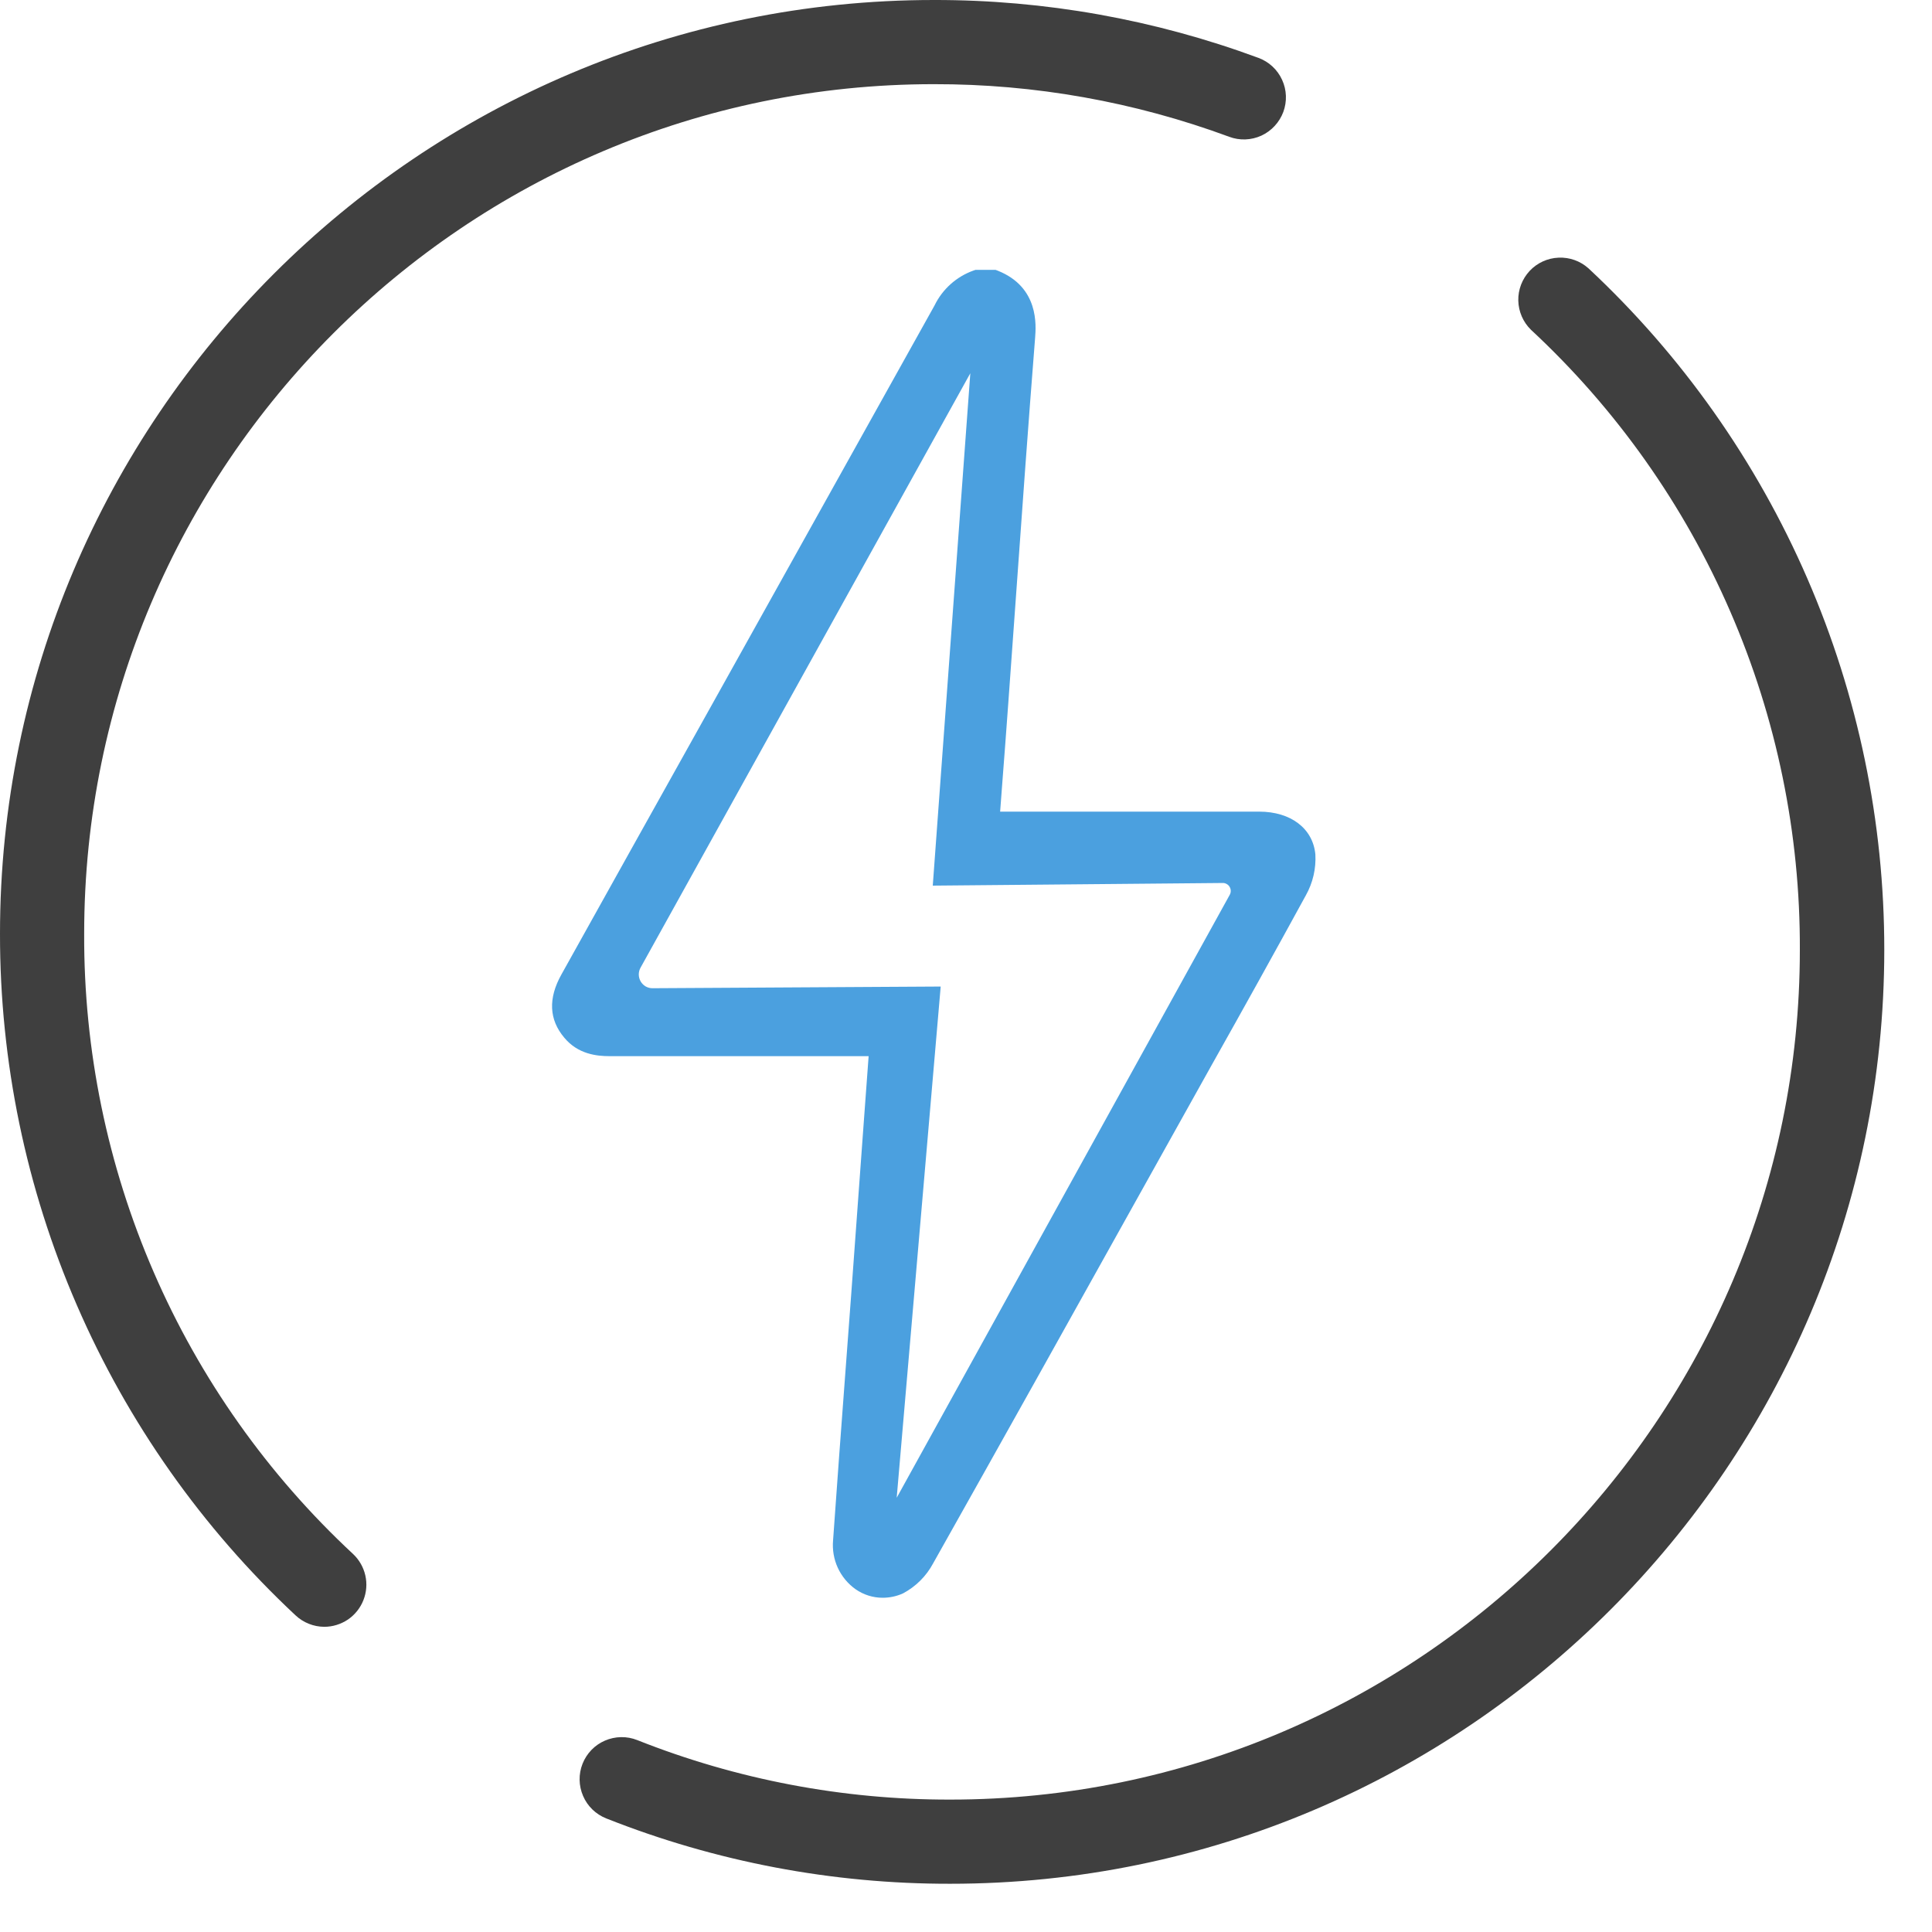
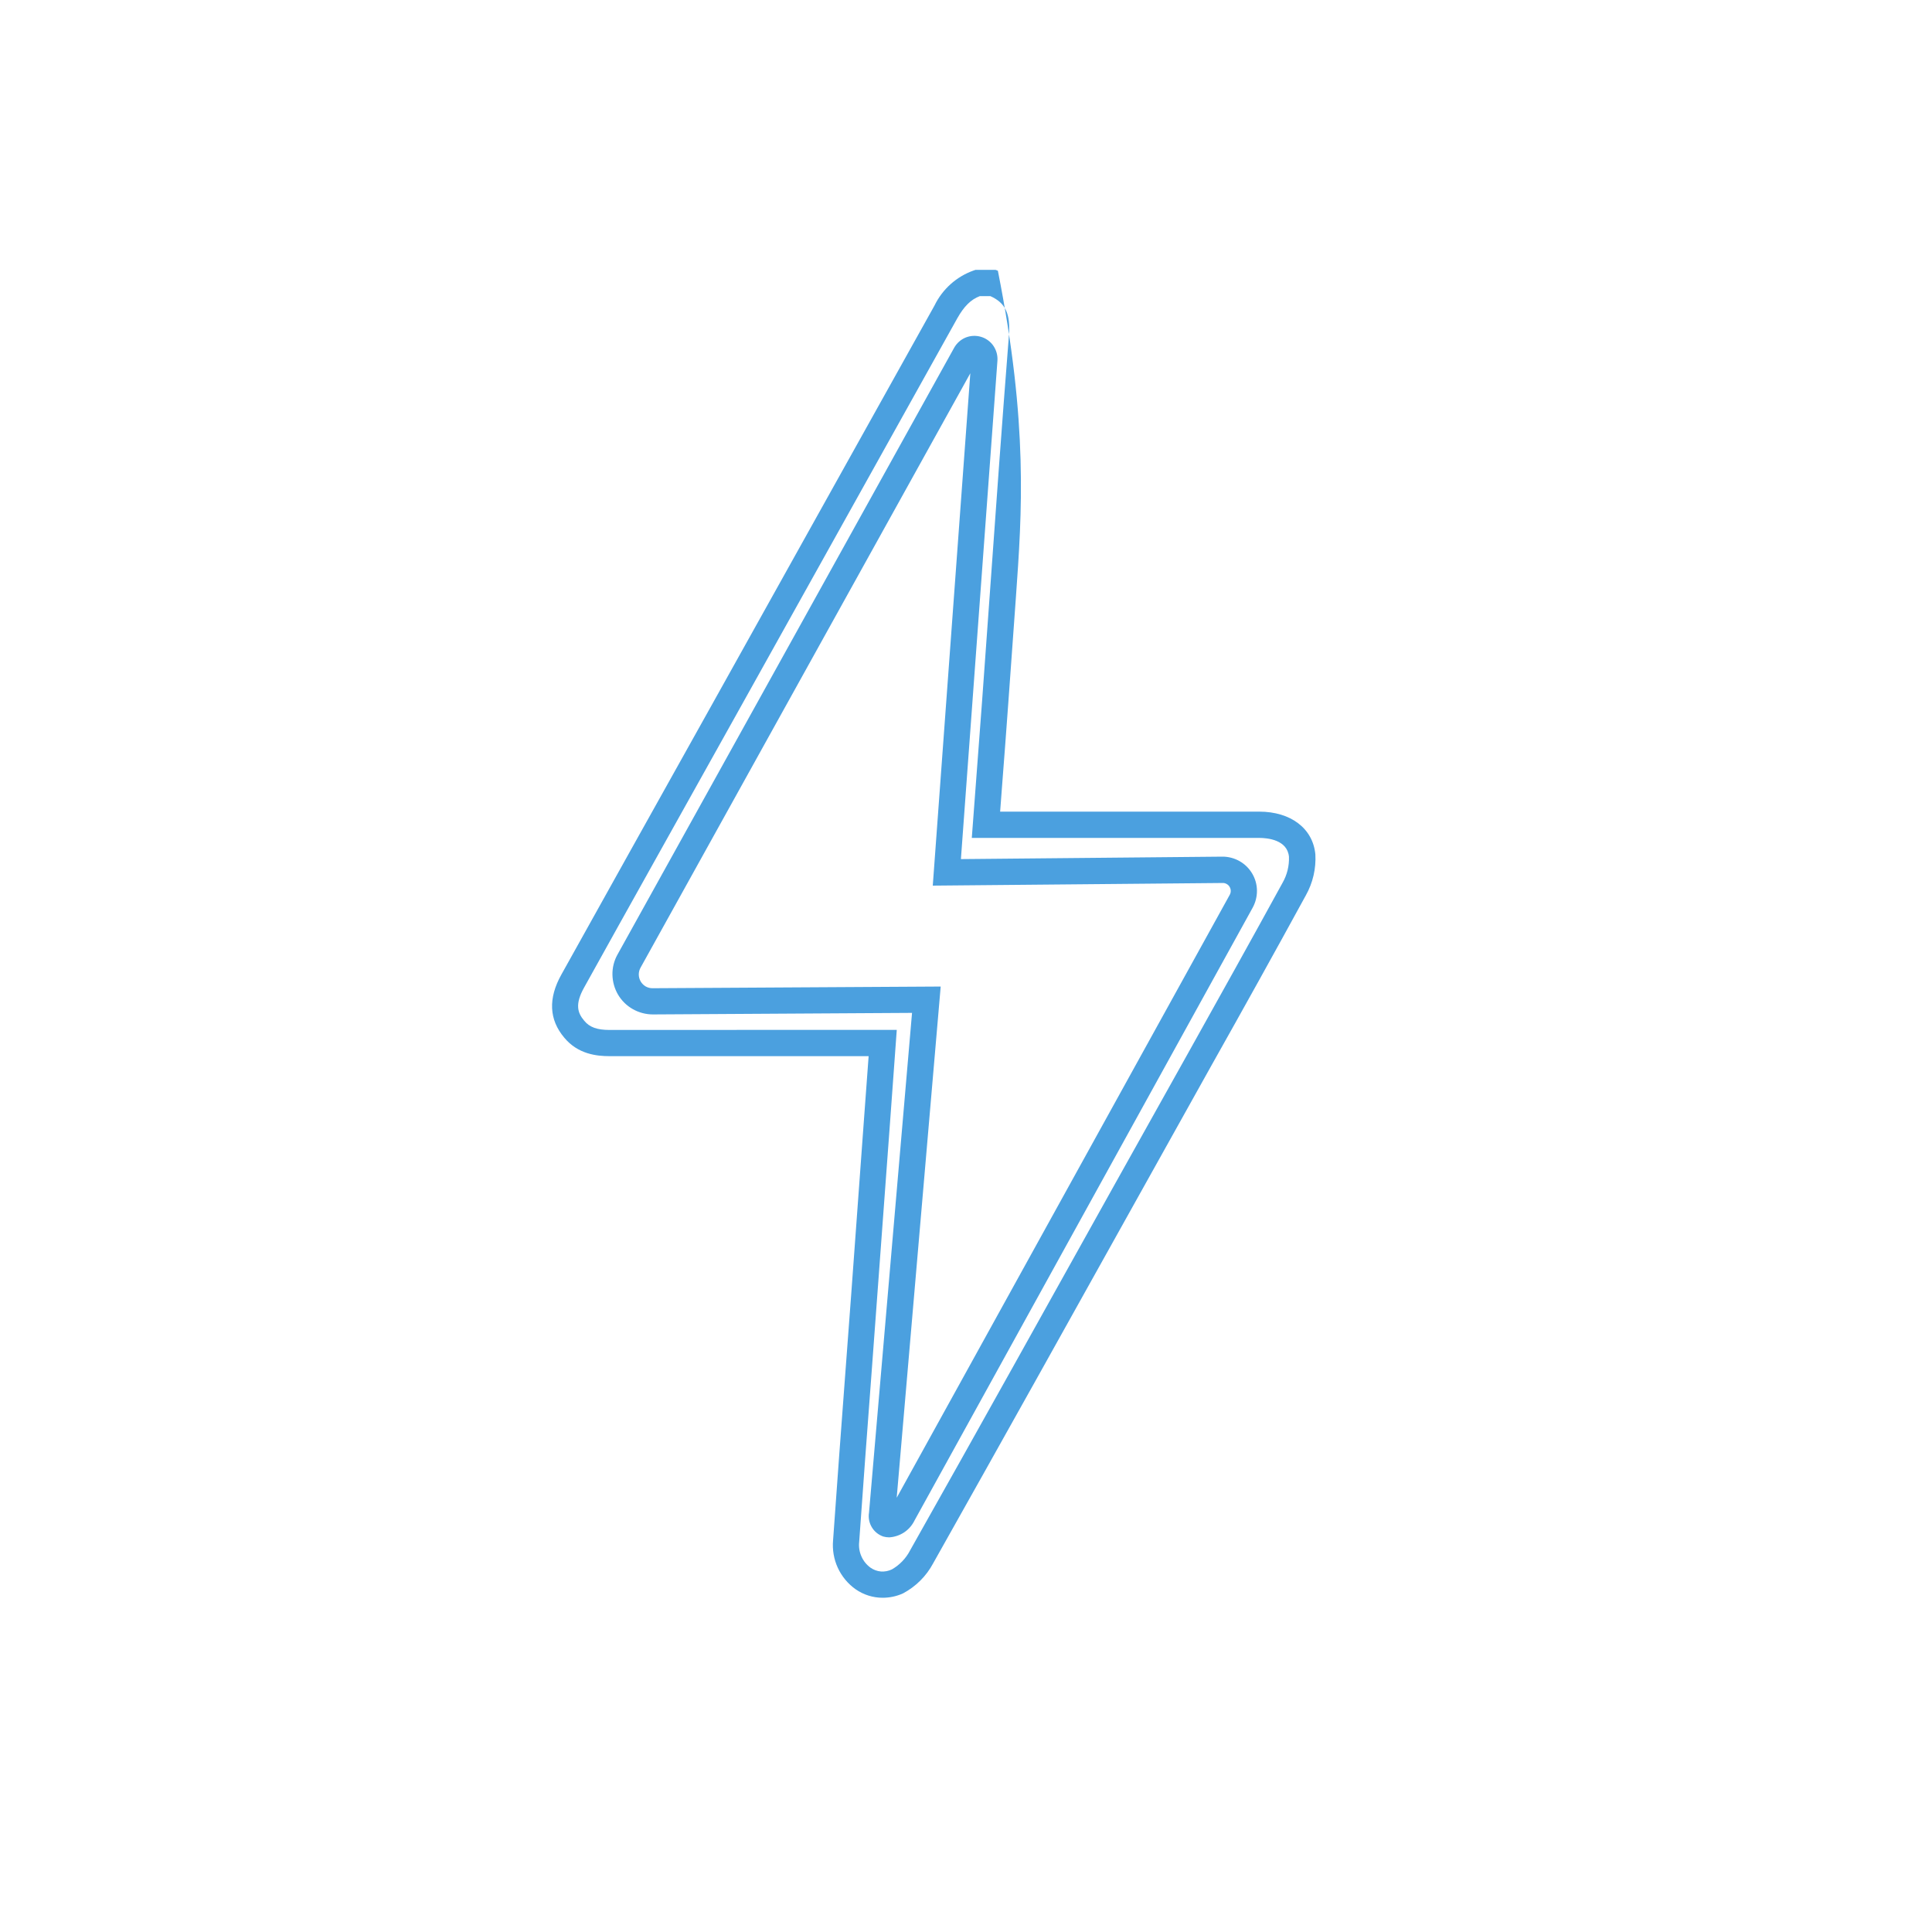
<svg xmlns="http://www.w3.org/2000/svg" width="30" height="30" viewBox="0 0 30 30" fill="none">
-   <path d="M20.098 13.807C20.187 13.649 20.23 13.47 20.221 13.288C20.192 12.98 19.925 12.81 19.553 12.81H15.31C15.359 12.156 15.407 11.529 15.453 10.901C15.59 9.012 15.72 7.122 15.869 5.234C15.9 4.837 15.804 4.551 15.419 4.397H15.182C14.949 4.472 14.805 4.636 14.692 4.846C13.285 7.367 11.878 9.886 10.471 12.406C9.946 13.348 9.421 14.29 8.895 15.231C8.732 15.533 8.737 15.769 8.918 15.982C9.062 16.153 9.254 16.197 9.467 16.197C10.8 16.197 12.132 16.197 13.463 16.197H13.708C13.612 17.512 13.518 18.804 13.423 20.095C13.328 21.386 13.229 22.653 13.141 23.935C13.108 24.406 13.531 24.744 13.938 24.558C14.098 24.471 14.228 24.339 14.313 24.178C15.61 21.866 16.902 19.552 18.191 17.239C18.828 16.095 19.47 14.951 20.098 13.807ZM14.022 23.513C13.912 23.712 13.684 23.735 13.701 23.508L14.388 15.523L10.139 15.548C10.066 15.549 9.993 15.53 9.929 15.494C9.865 15.458 9.811 15.405 9.774 15.342C9.736 15.279 9.716 15.207 9.715 15.133C9.714 15.059 9.733 14.987 9.768 14.922L14.993 5.501C15.011 5.47 15.038 5.446 15.07 5.433C15.103 5.42 15.139 5.418 15.173 5.428C15.206 5.439 15.236 5.46 15.256 5.489C15.276 5.518 15.286 5.552 15.283 5.587L14.701 13.546L18.98 13.507C19.038 13.505 19.096 13.519 19.147 13.547C19.198 13.575 19.241 13.616 19.27 13.666C19.3 13.716 19.316 13.773 19.316 13.831C19.317 13.889 19.302 13.946 19.273 13.997L14.022 23.513Z" fill="#4BA0DF" />
-   <path d="M13.706 24.81C13.556 24.81 13.409 24.764 13.286 24.678C13.166 24.593 13.071 24.478 13.009 24.344C12.948 24.211 12.923 24.064 12.936 23.917C12.997 23.048 13.063 22.165 13.127 21.31C13.158 20.9 13.188 20.49 13.219 20.079C13.283 19.199 13.348 18.32 13.412 17.433L13.488 16.4H9.466C9.267 16.4 8.975 16.37 8.762 16.113C8.525 15.833 8.51 15.503 8.717 15.133C9.075 14.489 9.433 13.846 9.792 13.204L11.079 10.899C12.223 8.847 13.367 6.796 14.511 4.744C14.634 4.49 14.853 4.294 15.119 4.2L15.149 4.19H15.458L15.495 4.204C16.135 4.46 16.088 5.052 16.073 5.247C15.967 6.589 15.869 7.954 15.775 9.274C15.736 9.819 15.697 10.365 15.657 10.913C15.626 11.341 15.594 11.77 15.56 12.205L15.53 12.603H19.553C20.043 12.603 20.387 12.864 20.425 13.267C20.437 13.489 20.386 13.709 20.277 13.903C19.794 14.787 19.297 15.681 18.811 16.545L17.657 18.613C16.622 20.471 15.551 22.39 14.49 24.275C14.384 24.474 14.221 24.636 14.022 24.742C13.923 24.787 13.815 24.81 13.706 24.81ZM11.438 15.992H13.925L13.818 17.462C13.752 18.35 13.688 19.23 13.623 20.109C13.593 20.52 13.562 20.931 13.532 21.341C13.468 22.194 13.402 23.078 13.341 23.945C13.333 24.021 13.345 24.097 13.376 24.167C13.406 24.237 13.455 24.297 13.516 24.342C13.564 24.376 13.62 24.397 13.679 24.402C13.738 24.406 13.797 24.395 13.85 24.369C13.97 24.3 14.068 24.198 14.132 24.074C15.194 22.19 16.262 20.27 17.297 18.413L18.453 16.345C18.935 15.481 19.433 14.589 19.916 13.707C19.986 13.585 20.02 13.445 20.015 13.305C19.991 13.04 19.682 13.011 19.551 13.011H15.09L15.153 12.174C15.186 11.739 15.219 11.311 15.25 10.883L15.368 9.245C15.462 7.924 15.56 6.558 15.666 5.214C15.693 4.875 15.614 4.703 15.378 4.598H15.215C15.075 4.651 14.97 4.756 14.865 4.942C13.721 6.994 12.578 9.046 11.434 11.096L10.146 13.403C9.787 14.045 9.429 14.688 9.072 15.331C8.926 15.591 8.966 15.726 9.072 15.85C9.154 15.951 9.272 15.993 9.464 15.993H11.438V15.992ZM13.807 23.872C13.776 23.872 13.745 23.867 13.715 23.859C13.64 23.833 13.577 23.782 13.537 23.714C13.497 23.647 13.481 23.567 13.494 23.489L14.162 15.728L10.139 15.752C10.03 15.752 9.922 15.724 9.827 15.67C9.732 15.617 9.653 15.539 9.597 15.445C9.542 15.351 9.512 15.244 9.51 15.135C9.508 15.026 9.535 14.918 9.588 14.823L14.815 5.402C14.855 5.33 14.918 5.273 14.993 5.242C15.069 5.211 15.154 5.207 15.232 5.23C15.311 5.253 15.38 5.303 15.426 5.371C15.472 5.439 15.494 5.52 15.488 5.602L14.921 13.34L18.979 13.302C19.072 13.301 19.164 13.325 19.245 13.37C19.327 13.416 19.395 13.482 19.443 13.563C19.491 13.643 19.517 13.734 19.518 13.828C19.519 13.921 19.496 14.013 19.451 14.095L14.2 23.611C14.164 23.685 14.108 23.749 14.039 23.795C13.97 23.84 13.89 23.867 13.807 23.872ZM14.607 15.319L13.924 23.257L19.094 13.897C19.105 13.878 19.111 13.857 19.111 13.835C19.111 13.812 19.105 13.791 19.094 13.772C19.083 13.753 19.067 13.737 19.048 13.727C19.029 13.716 19.008 13.71 18.986 13.711L14.484 13.752L15.067 5.796L9.948 15.023C9.929 15.056 9.919 15.093 9.919 15.131C9.919 15.169 9.929 15.206 9.948 15.239C9.967 15.272 9.995 15.299 10.027 15.318C10.06 15.336 10.097 15.346 10.135 15.345L14.607 15.319Z" fill="#4BA0DF" />
-   <path d="M5.035 25.261C4.869 25.26 4.709 25.196 4.588 25.082C3.138 23.727 1.983 22.088 1.194 20.268C0.404 18.448 -0.002 16.484 8.17389e-06 14.5C8.17389e-06 6.505 6.505 1.86985e-05 14.5 1.86985e-05C16.221 -0.003 17.928 0.302 19.542 0.899C19.704 0.959 19.836 1.081 19.908 1.239C19.981 1.397 19.987 1.576 19.927 1.739C19.866 1.901 19.744 2.033 19.587 2.106C19.429 2.178 19.249 2.185 19.087 2.124C17.619 1.581 16.065 1.304 14.5 1.307C7.226 1.307 1.307 7.226 1.307 14.5C1.3 16.306 1.667 18.095 2.386 19.752C3.104 21.41 4.159 22.9 5.482 24.13C5.578 24.22 5.644 24.336 5.673 24.464C5.702 24.592 5.691 24.725 5.643 24.847C5.595 24.969 5.511 25.074 5.403 25.148C5.294 25.221 5.166 25.261 5.035 25.261Z" fill="#3F3F3F" />
-   <path d="M14.755 29.251C12.926 29.254 11.113 28.91 9.413 28.236C9.252 28.172 9.122 28.047 9.054 27.887C8.985 27.728 8.982 27.548 9.046 27.387C9.11 27.226 9.235 27.096 9.394 27.028C9.554 26.959 9.734 26.956 9.895 27.02C11.442 27.634 13.091 27.947 14.755 27.944C22.026 27.944 27.948 22.026 27.948 14.751C27.955 12.945 27.588 11.156 26.869 9.499C26.151 7.841 25.097 6.351 23.773 5.121C23.651 5.002 23.58 4.839 23.576 4.668C23.572 4.497 23.636 4.332 23.752 4.207C23.869 4.082 24.03 4.008 24.201 4.001C24.372 3.993 24.539 4.053 24.666 4.167C26.117 5.521 27.273 7.16 28.063 8.98C28.853 10.8 29.26 12.764 29.259 14.748C29.259 22.744 22.75 29.251 14.755 29.251Z" fill="#3F3F3F" />
+   <path d="M13.706 24.81C13.556 24.81 13.409 24.764 13.286 24.678C13.166 24.593 13.071 24.478 13.009 24.344C12.948 24.211 12.923 24.064 12.936 23.917C12.997 23.048 13.063 22.165 13.127 21.31C13.158 20.9 13.188 20.49 13.219 20.079C13.283 19.199 13.348 18.32 13.412 17.433L13.488 16.4H9.466C9.267 16.4 8.975 16.37 8.762 16.113C8.525 15.833 8.51 15.503 8.717 15.133C9.075 14.489 9.433 13.846 9.792 13.204L11.079 10.899C12.223 8.847 13.367 6.796 14.511 4.744C14.634 4.49 14.853 4.294 15.119 4.2L15.149 4.19H15.458L15.495 4.204C15.967 6.589 15.869 7.954 15.775 9.274C15.736 9.819 15.697 10.365 15.657 10.913C15.626 11.341 15.594 11.77 15.56 12.205L15.53 12.603H19.553C20.043 12.603 20.387 12.864 20.425 13.267C20.437 13.489 20.386 13.709 20.277 13.903C19.794 14.787 19.297 15.681 18.811 16.545L17.657 18.613C16.622 20.471 15.551 22.39 14.49 24.275C14.384 24.474 14.221 24.636 14.022 24.742C13.923 24.787 13.815 24.81 13.706 24.81ZM11.438 15.992H13.925L13.818 17.462C13.752 18.35 13.688 19.23 13.623 20.109C13.593 20.52 13.562 20.931 13.532 21.341C13.468 22.194 13.402 23.078 13.341 23.945C13.333 24.021 13.345 24.097 13.376 24.167C13.406 24.237 13.455 24.297 13.516 24.342C13.564 24.376 13.62 24.397 13.679 24.402C13.738 24.406 13.797 24.395 13.85 24.369C13.97 24.3 14.068 24.198 14.132 24.074C15.194 22.19 16.262 20.27 17.297 18.413L18.453 16.345C18.935 15.481 19.433 14.589 19.916 13.707C19.986 13.585 20.02 13.445 20.015 13.305C19.991 13.04 19.682 13.011 19.551 13.011H15.09L15.153 12.174C15.186 11.739 15.219 11.311 15.25 10.883L15.368 9.245C15.462 7.924 15.56 6.558 15.666 5.214C15.693 4.875 15.614 4.703 15.378 4.598H15.215C15.075 4.651 14.97 4.756 14.865 4.942C13.721 6.994 12.578 9.046 11.434 11.096L10.146 13.403C9.787 14.045 9.429 14.688 9.072 15.331C8.926 15.591 8.966 15.726 9.072 15.85C9.154 15.951 9.272 15.993 9.464 15.993H11.438V15.992ZM13.807 23.872C13.776 23.872 13.745 23.867 13.715 23.859C13.64 23.833 13.577 23.782 13.537 23.714C13.497 23.647 13.481 23.567 13.494 23.489L14.162 15.728L10.139 15.752C10.03 15.752 9.922 15.724 9.827 15.67C9.732 15.617 9.653 15.539 9.597 15.445C9.542 15.351 9.512 15.244 9.51 15.135C9.508 15.026 9.535 14.918 9.588 14.823L14.815 5.402C14.855 5.33 14.918 5.273 14.993 5.242C15.069 5.211 15.154 5.207 15.232 5.23C15.311 5.253 15.38 5.303 15.426 5.371C15.472 5.439 15.494 5.52 15.488 5.602L14.921 13.34L18.979 13.302C19.072 13.301 19.164 13.325 19.245 13.37C19.327 13.416 19.395 13.482 19.443 13.563C19.491 13.643 19.517 13.734 19.518 13.828C19.519 13.921 19.496 14.013 19.451 14.095L14.2 23.611C14.164 23.685 14.108 23.749 14.039 23.795C13.97 23.84 13.89 23.867 13.807 23.872ZM14.607 15.319L13.924 23.257L19.094 13.897C19.105 13.878 19.111 13.857 19.111 13.835C19.111 13.812 19.105 13.791 19.094 13.772C19.083 13.753 19.067 13.737 19.048 13.727C19.029 13.716 19.008 13.71 18.986 13.711L14.484 13.752L15.067 5.796L9.948 15.023C9.929 15.056 9.919 15.093 9.919 15.131C9.919 15.169 9.929 15.206 9.948 15.239C9.967 15.272 9.995 15.299 10.027 15.318C10.06 15.336 10.097 15.346 10.135 15.345L14.607 15.319Z" fill="#4BA0DF" />
</svg>